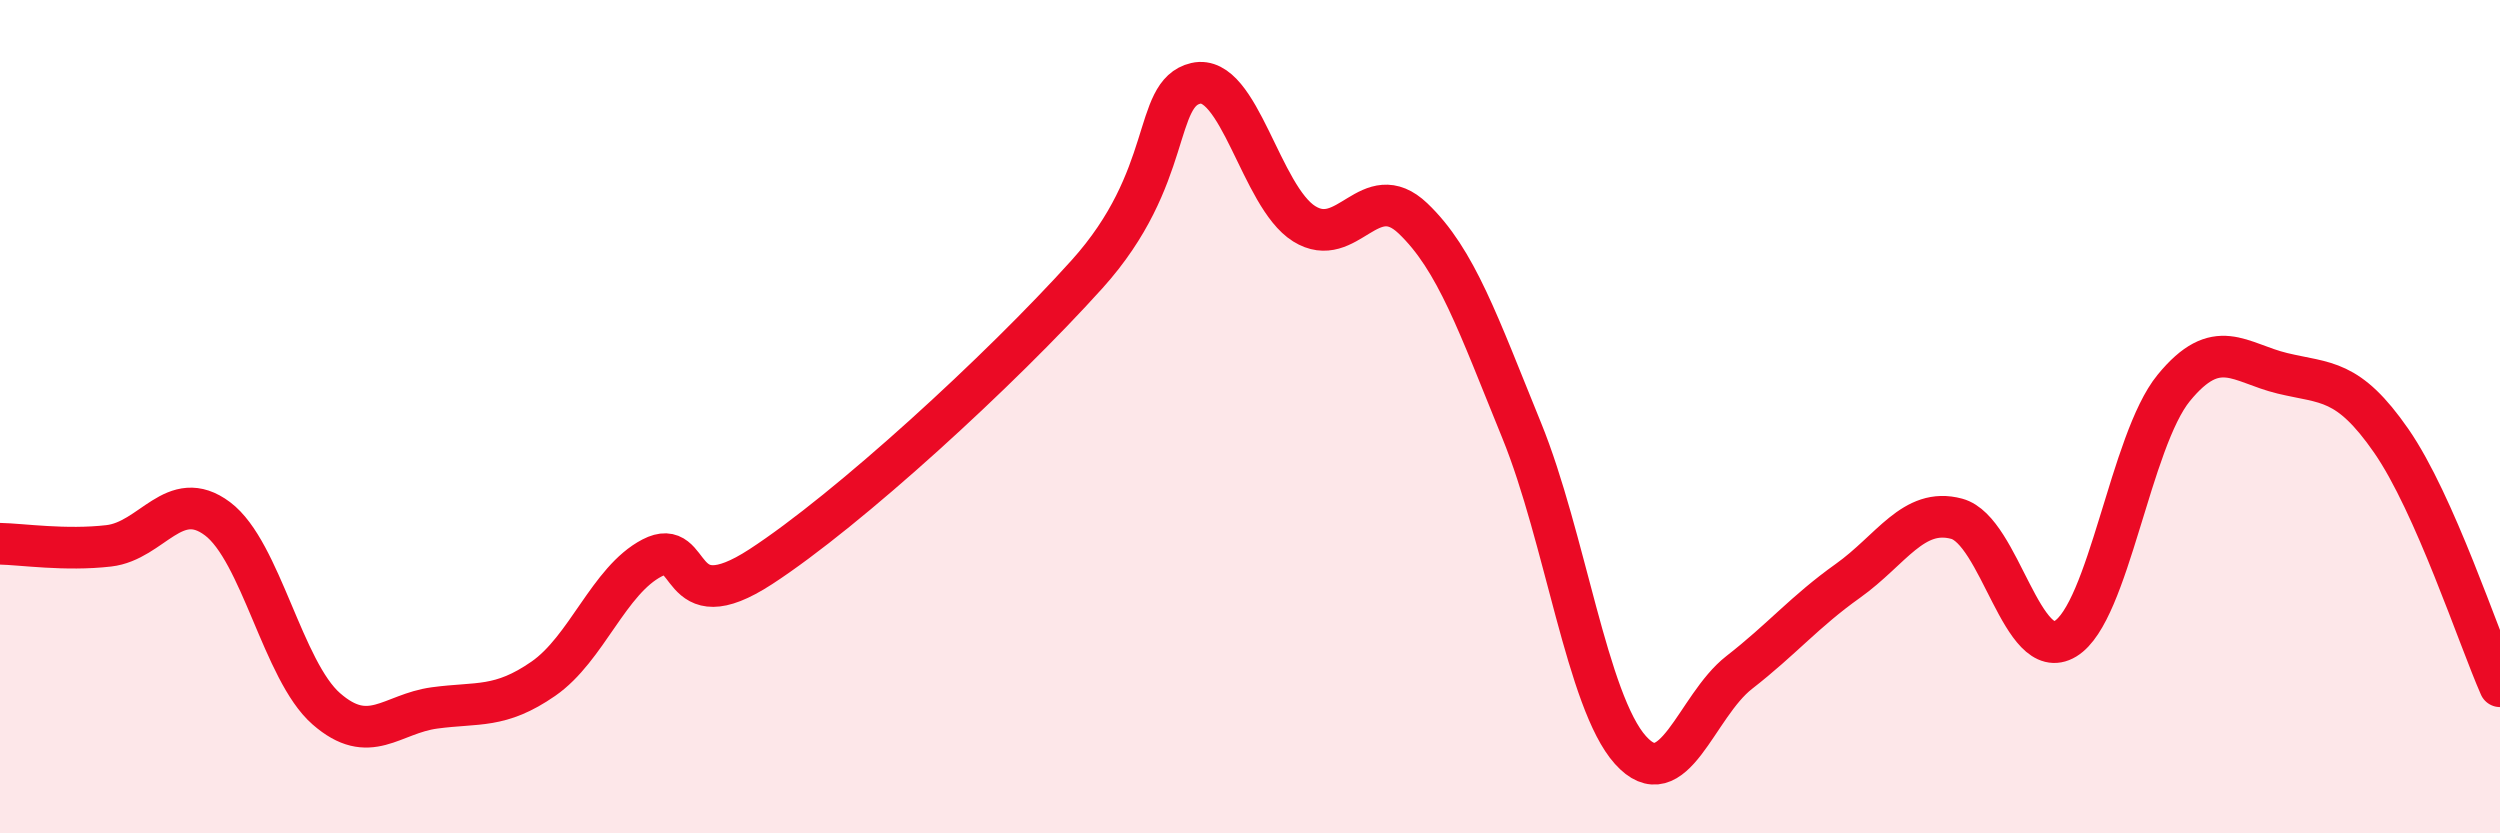
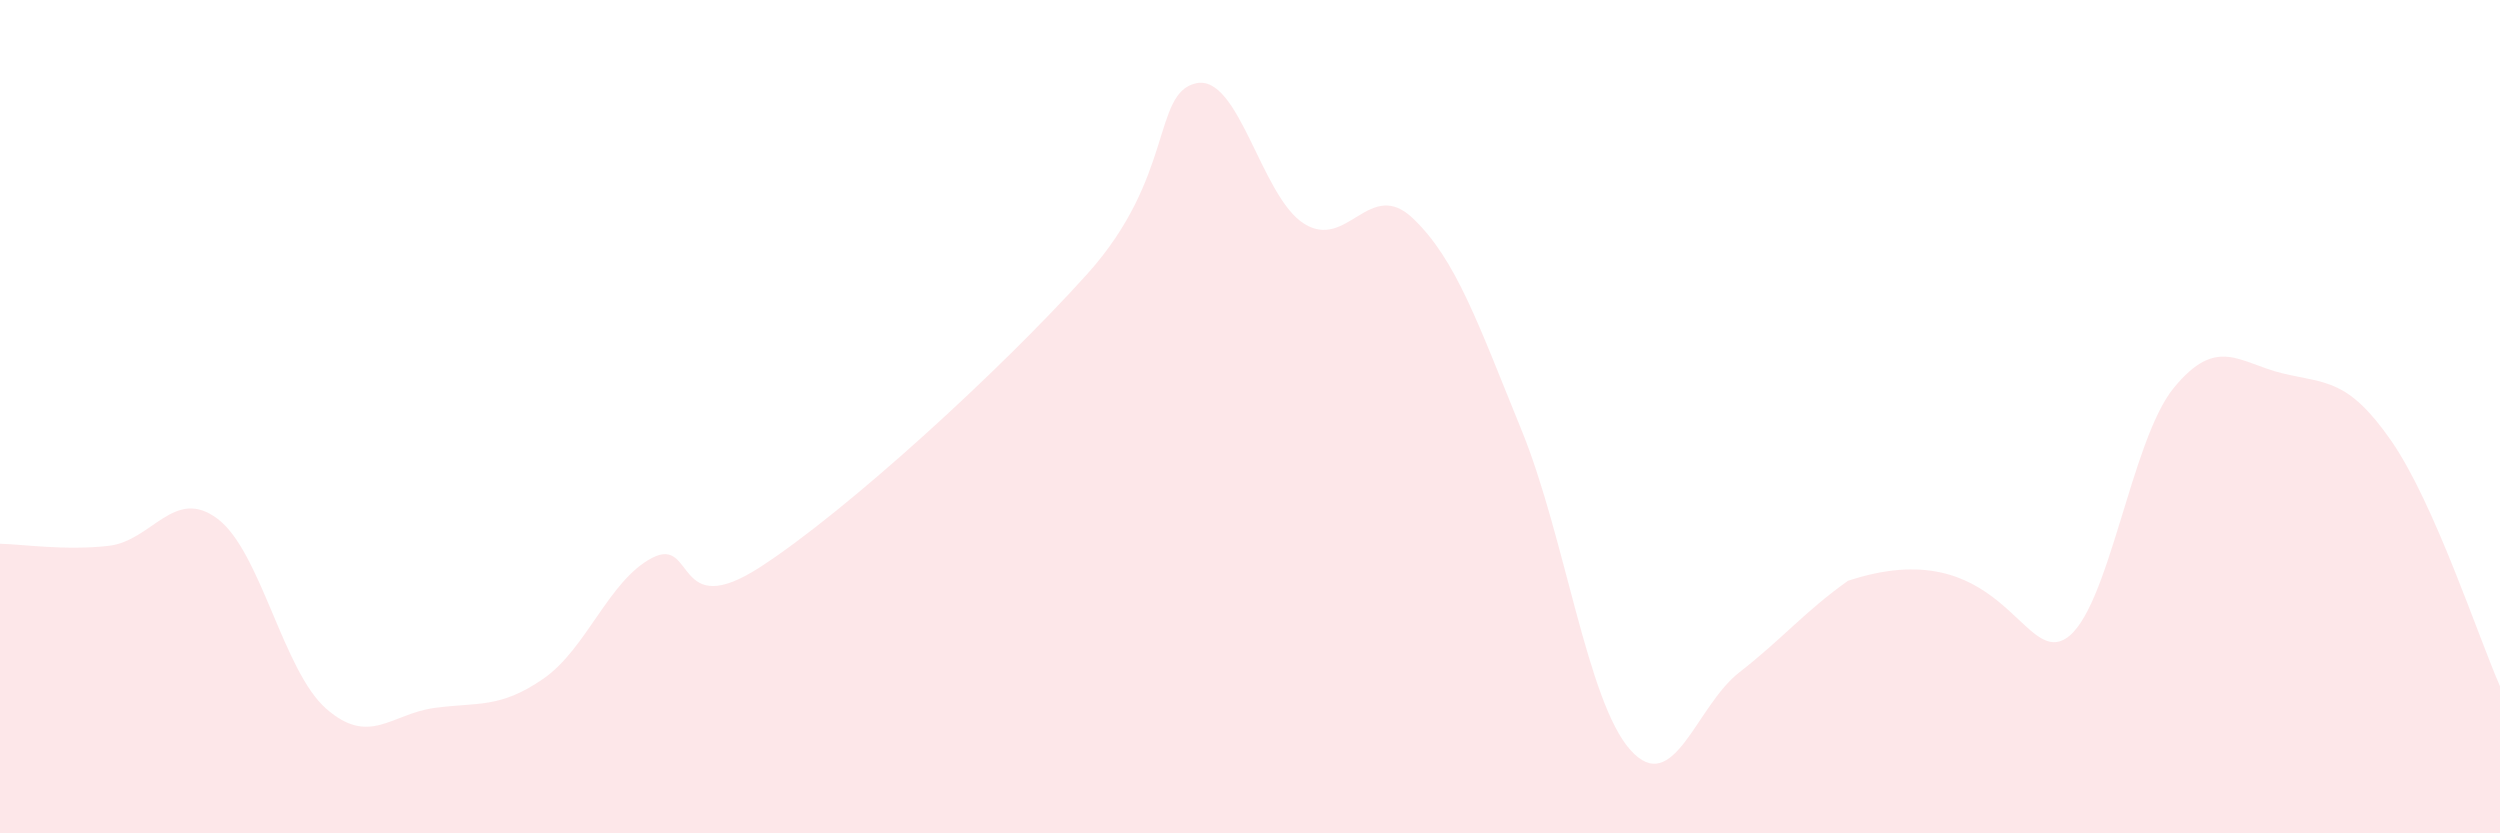
<svg xmlns="http://www.w3.org/2000/svg" width="60" height="20" viewBox="0 0 60 20">
-   <path d="M 0,13.05 C 0.52,13.06 1.57,13.22 2.61,13.1 C 3.65,12.98 4.18,11.67 5.22,12.45 C 6.26,13.23 6.79,16.1 7.83,17.01 C 8.87,17.92 9.39,17.13 10.43,16.99 C 11.47,16.85 12,17.01 13.04,16.29 C 14.08,15.57 14.61,13.93 15.65,13.39 C 16.69,12.85 16.17,14.96 18.26,13.6 C 20.35,12.24 24,8.9 26.09,6.58 C 28.18,4.26 27.66,2.24 28.7,2 C 29.74,1.76 30.26,4.72 31.3,5.37 C 32.34,6.02 32.87,4.25 33.91,5.24 C 34.95,6.23 35.48,7.78 36.52,10.33 C 37.56,12.88 38.09,16.84 39.13,18 C 40.17,19.16 40.7,16.95 41.74,16.14 C 42.78,15.33 43.31,14.68 44.35,13.94 C 45.39,13.2 45.92,12.17 46.96,12.45 C 48,12.73 48.53,15.96 49.57,15.33 C 50.61,14.7 51.13,10.58 52.17,9.31 C 53.21,8.04 53.74,8.71 54.78,8.96 C 55.82,9.21 56.35,9.08 57.39,10.58 C 58.43,12.08 59.48,15.29 60,16.47L60 20L0 20Z" fill="#EB0A25" opacity="0.1" stroke-linecap="round" stroke-linejoin="round" />
-   <path d="M 0,13.05 C 0.52,13.06 1.57,13.22 2.61,13.1 C 3.65,12.98 4.18,11.67 5.22,12.45 C 6.26,13.23 6.79,16.1 7.83,17.01 C 8.87,17.92 9.39,17.13 10.43,16.99 C 11.47,16.85 12,17.01 13.04,16.29 C 14.08,15.57 14.61,13.93 15.65,13.39 C 16.69,12.85 16.17,14.96 18.26,13.6 C 20.35,12.24 24,8.9 26.09,6.58 C 28.18,4.26 27.66,2.24 28.7,2 C 29.74,1.76 30.26,4.72 31.3,5.37 C 32.34,6.02 32.87,4.25 33.91,5.24 C 34.95,6.23 35.48,7.78 36.52,10.33 C 37.56,12.88 38.09,16.84 39.13,18 C 40.17,19.16 40.7,16.95 41.74,16.14 C 42.78,15.33 43.31,14.68 44.35,13.94 C 45.39,13.2 45.92,12.17 46.96,12.45 C 48,12.73 48.53,15.96 49.57,15.33 C 50.61,14.7 51.13,10.58 52.17,9.31 C 53.21,8.04 53.74,8.71 54.78,8.96 C 55.82,9.21 56.35,9.08 57.39,10.58 C 58.43,12.08 59.48,15.29 60,16.47" stroke="#EB0A25" stroke-width="1" fill="none" stroke-linecap="round" stroke-linejoin="round" />
+   <path d="M 0,13.05 C 0.52,13.06 1.57,13.22 2.61,13.1 C 3.65,12.98 4.18,11.67 5.22,12.45 C 6.26,13.23 6.79,16.1 7.83,17.01 C 8.87,17.92 9.39,17.13 10.43,16.99 C 11.47,16.85 12,17.01 13.04,16.29 C 14.08,15.57 14.61,13.93 15.65,13.39 C 16.69,12.85 16.17,14.96 18.26,13.6 C 20.35,12.24 24,8.9 26.09,6.58 C 28.18,4.26 27.66,2.24 28.7,2 C 29.74,1.76 30.26,4.72 31.3,5.37 C 32.34,6.02 32.87,4.25 33.91,5.24 C 34.95,6.23 35.48,7.78 36.52,10.33 C 37.56,12.88 38.09,16.84 39.13,18 C 40.17,19.16 40.7,16.95 41.74,16.14 C 42.78,15.33 43.31,14.68 44.35,13.94 C 48,12.73 48.53,15.96 49.57,15.33 C 50.61,14.7 51.13,10.58 52.17,9.31 C 53.21,8.04 53.74,8.71 54.78,8.96 C 55.82,9.21 56.35,9.08 57.39,10.58 C 58.43,12.08 59.48,15.29 60,16.47L60 20L0 20Z" fill="#EB0A25" opacity="0.1" stroke-linecap="round" stroke-linejoin="round" />
</svg>